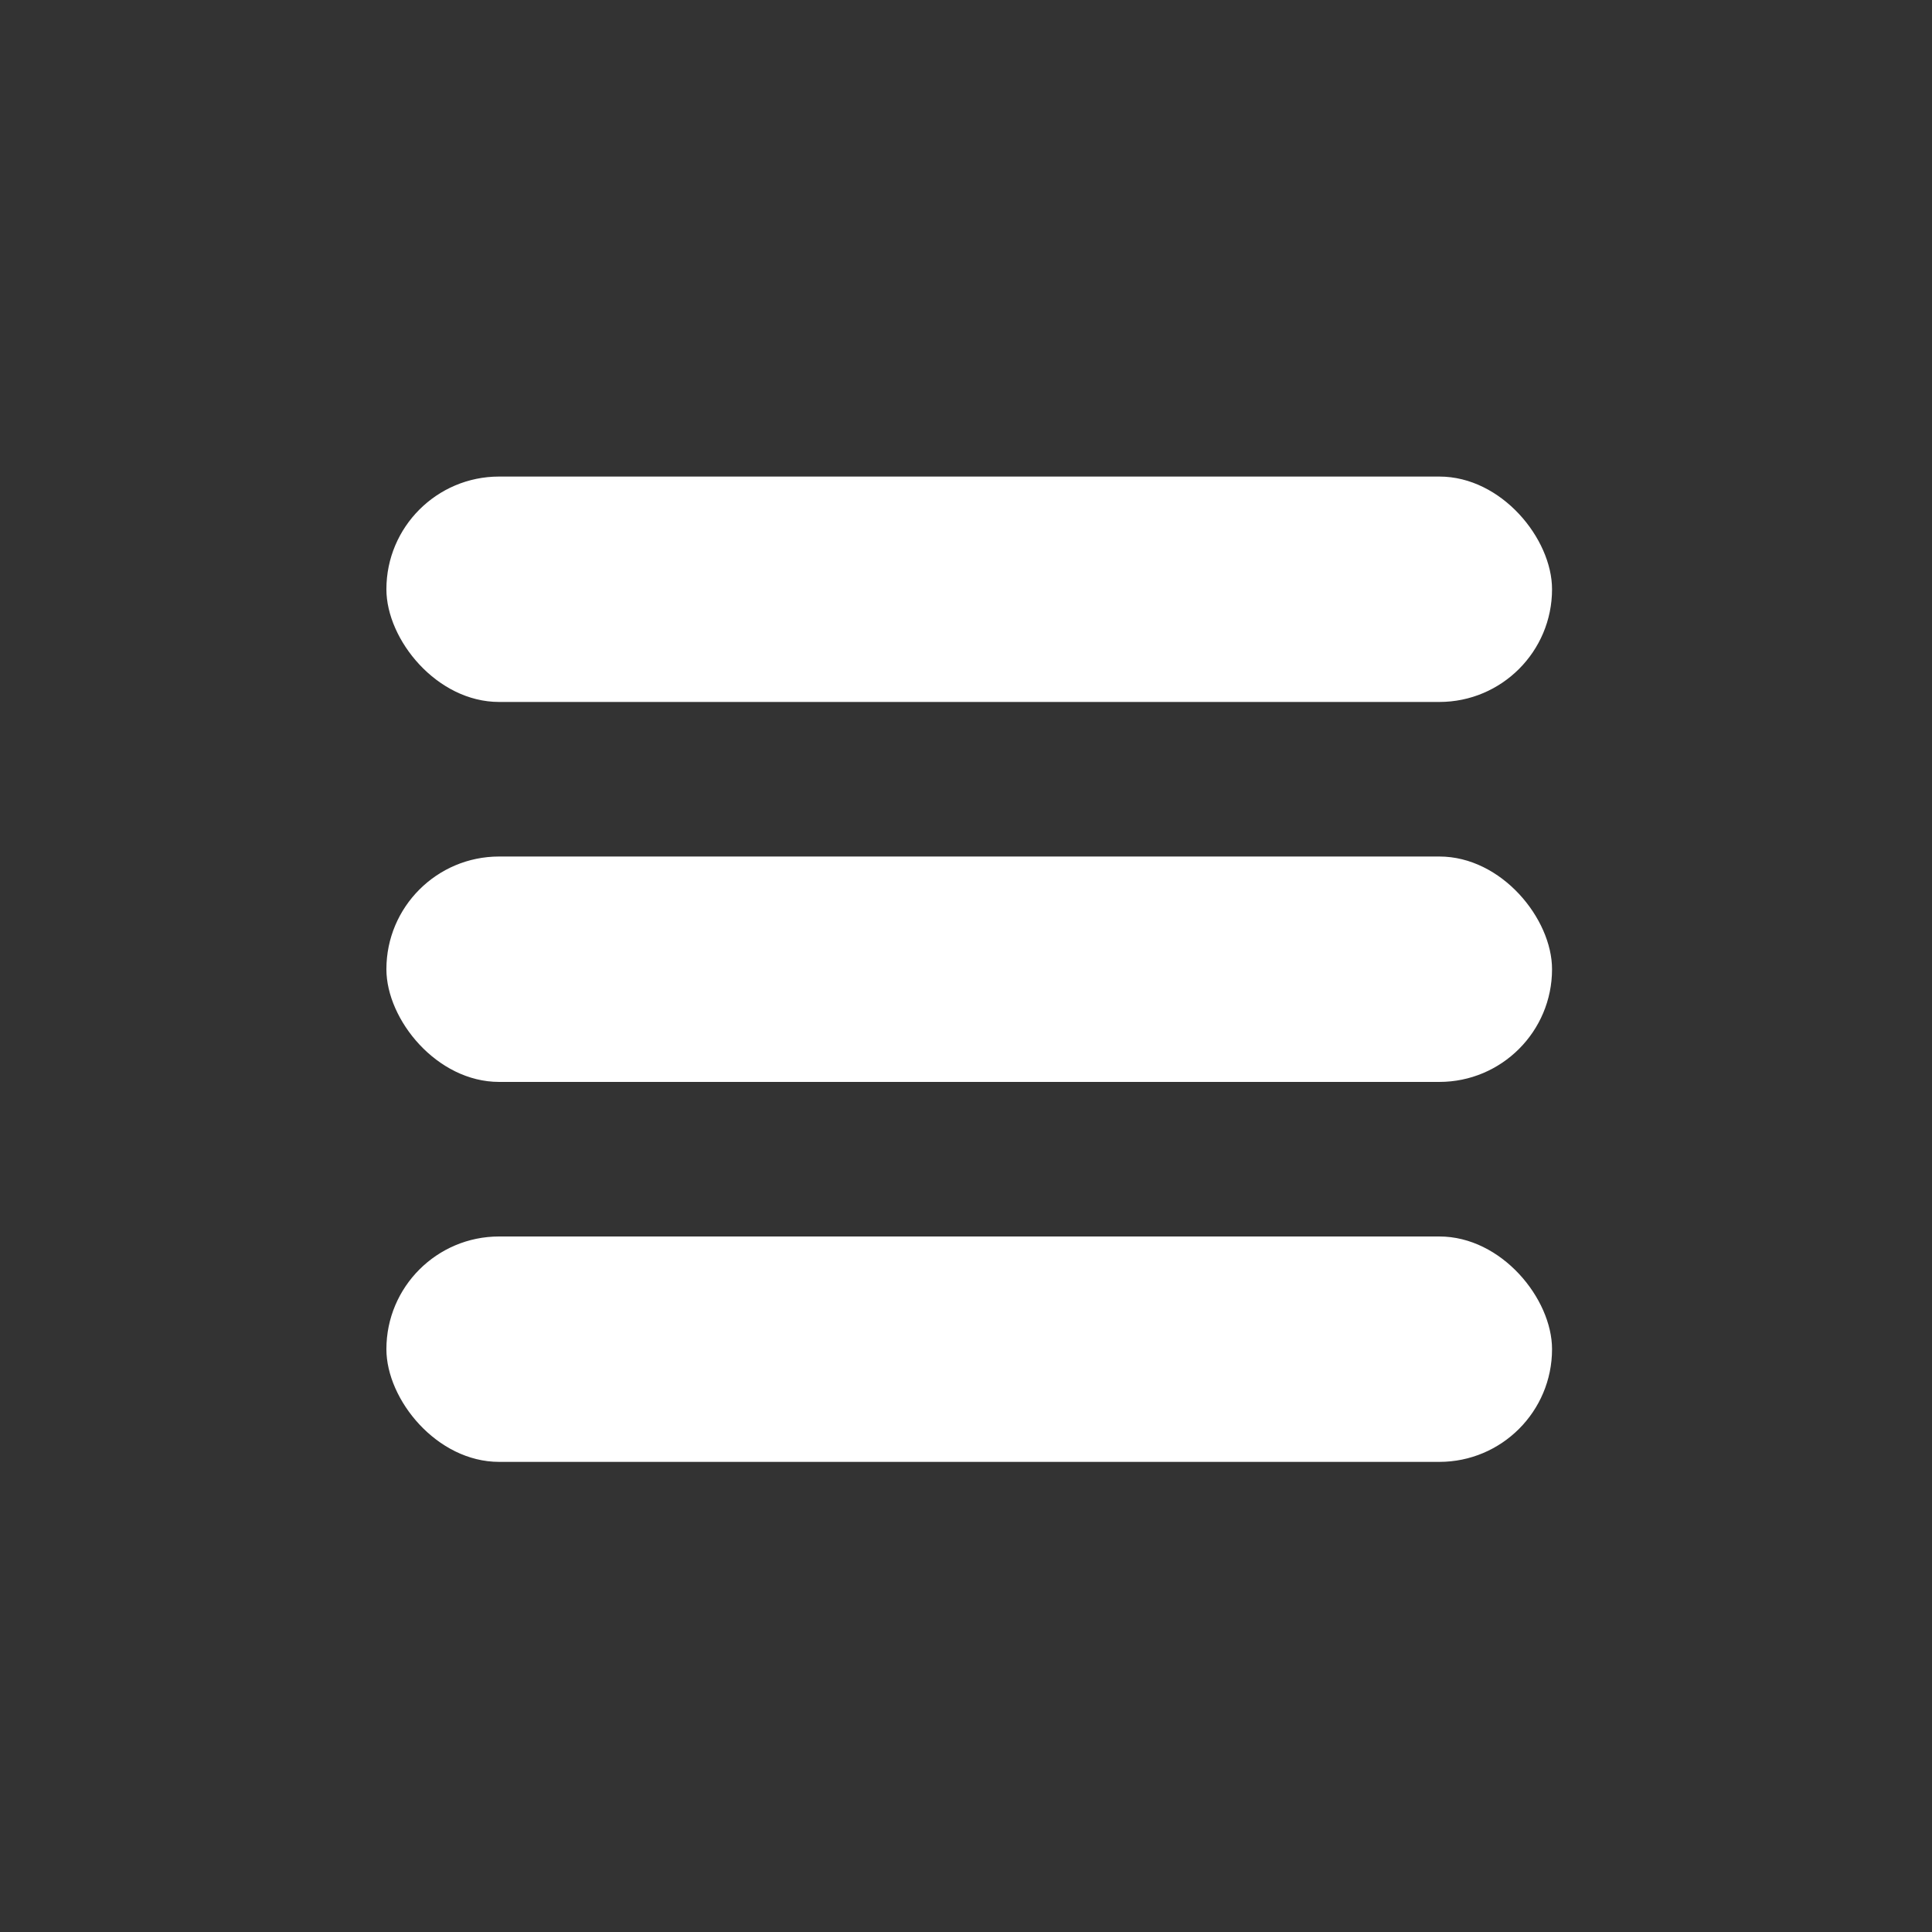
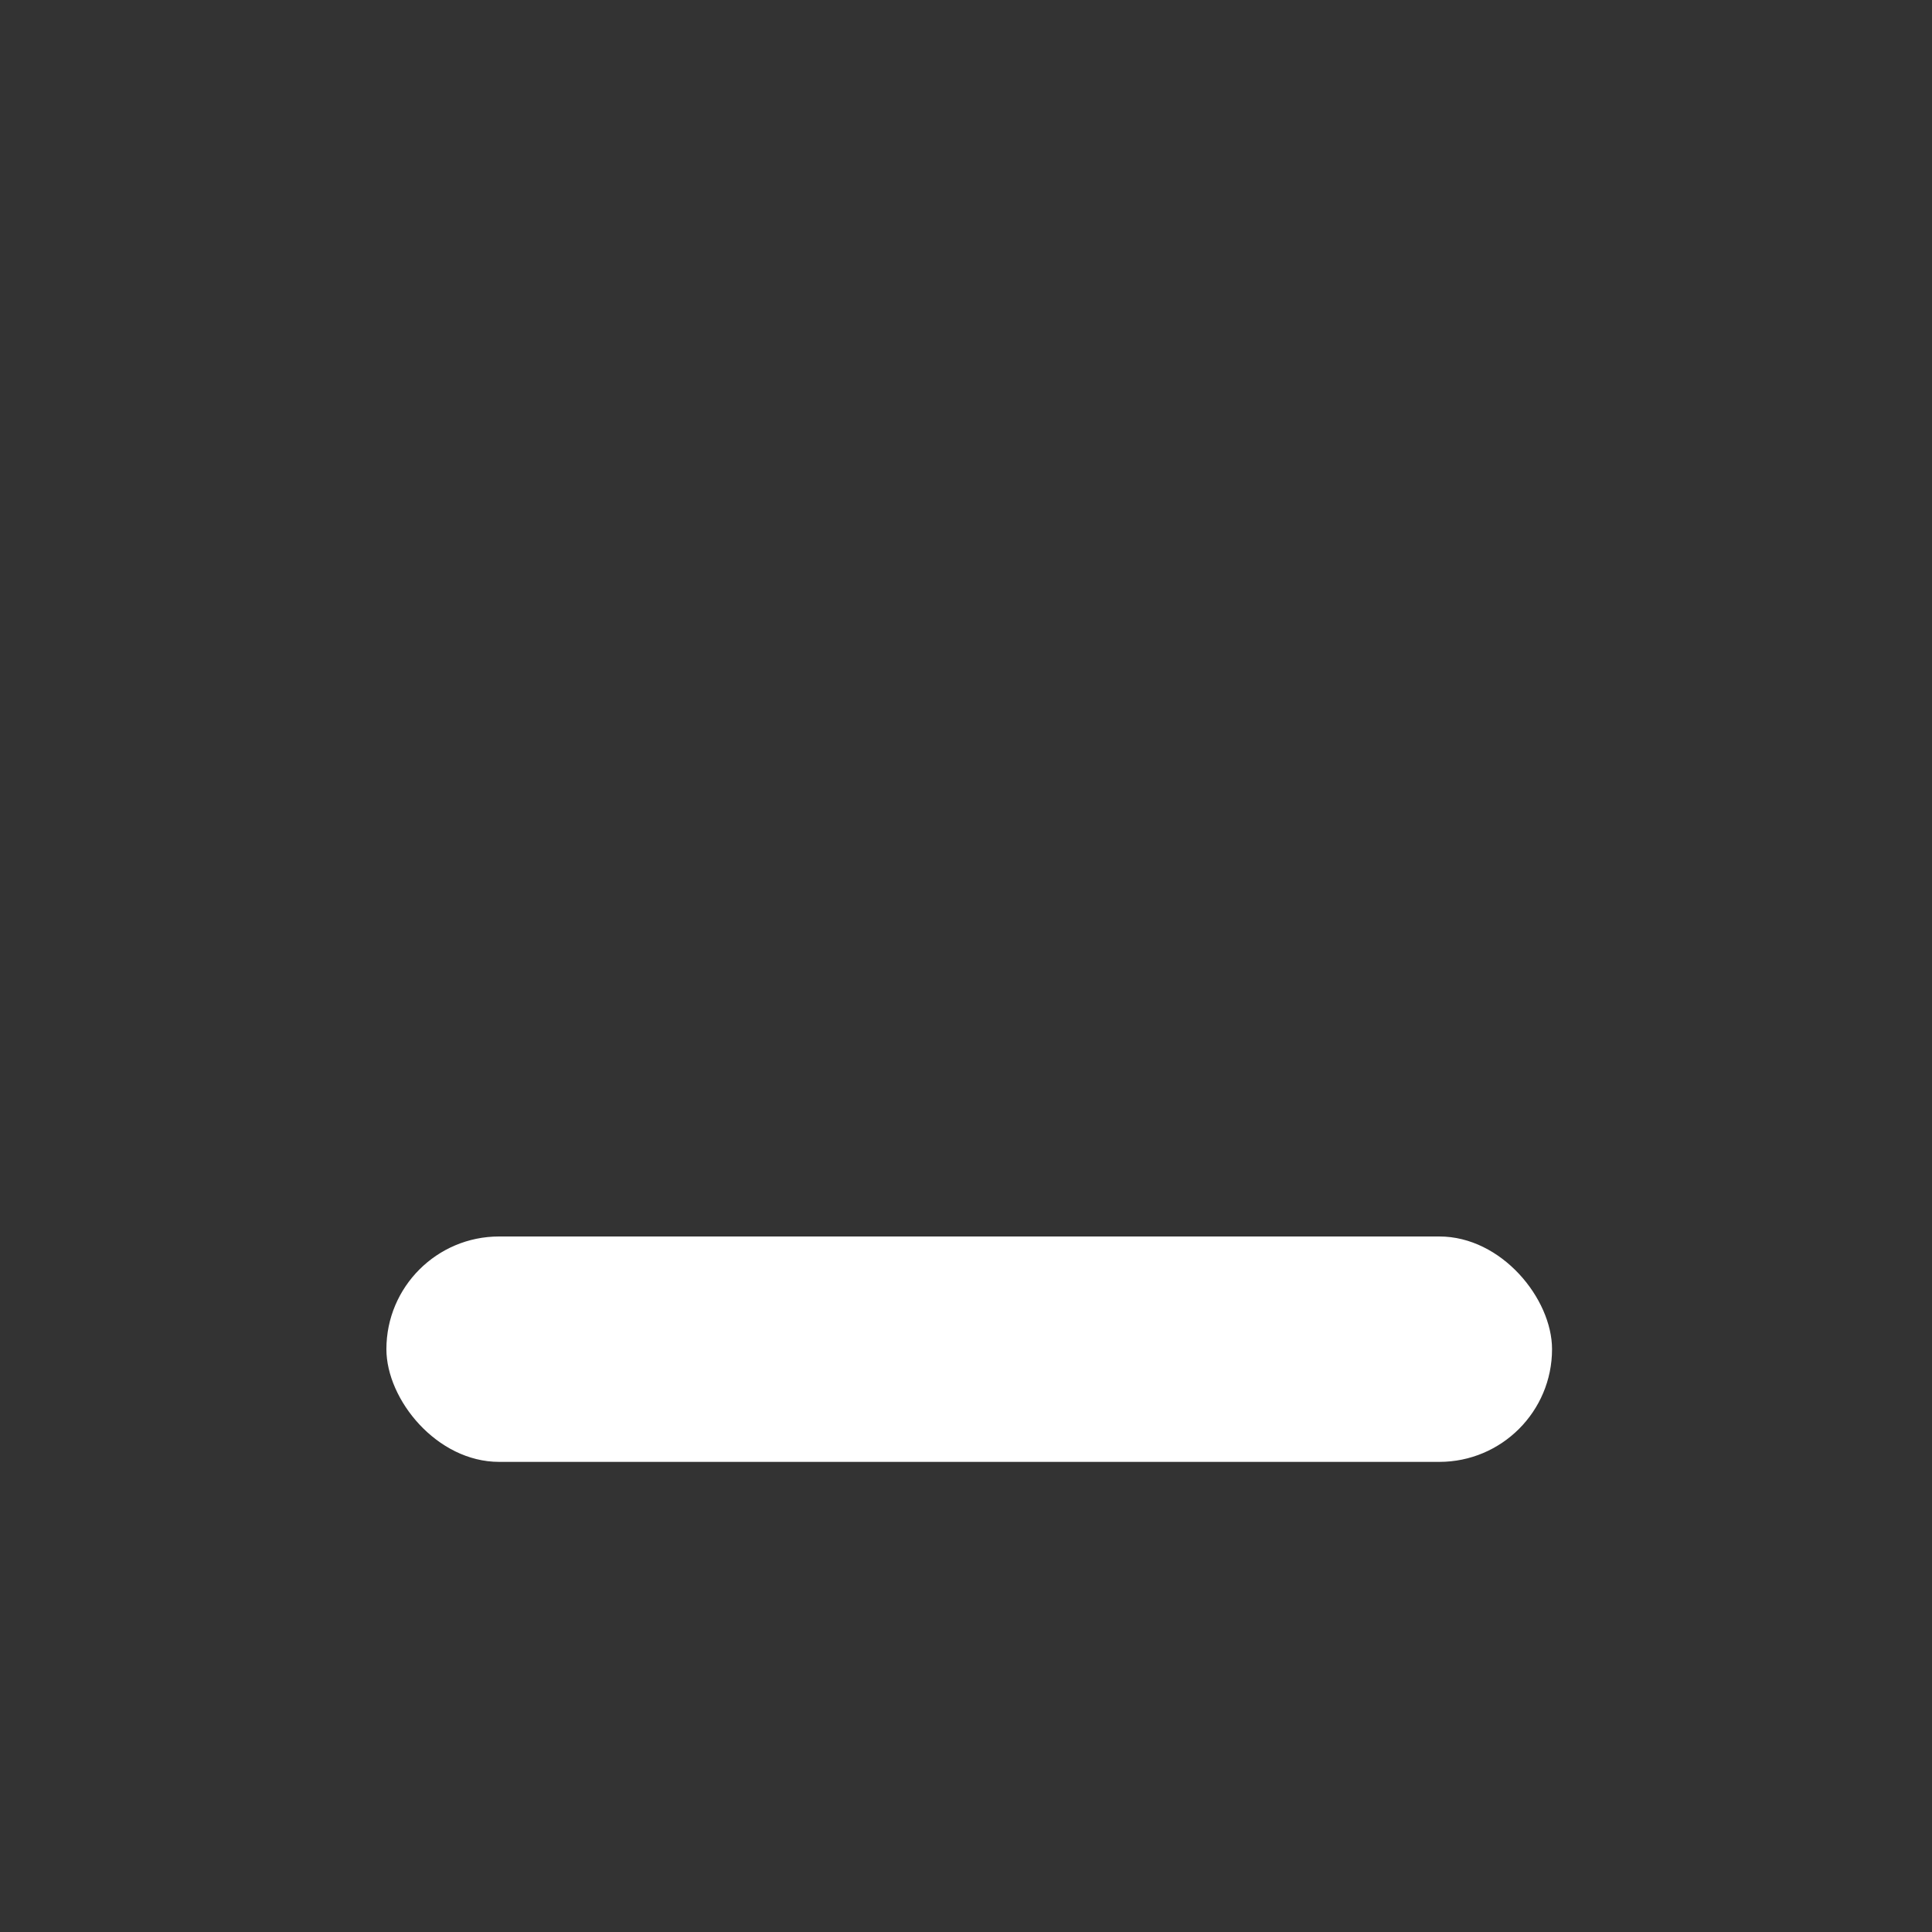
<svg xmlns="http://www.w3.org/2000/svg" width="300" height="300" viewBox="0 0 300 300">
  <rect x="0" y="0" width="300" height="300" fill="#333333" stroke="none" />
  <defs>
    <style>.cls-1{fill:#fff}</style>
  </defs>
-   <rect id="Rounded_Rectangle_1" data-name="Rounded Rectangle 1" class="cls-1" x="60" y="74" width="181" height="35" rx="17.5" ry="17.5" />
  <rect id="Rounded_Rectangle_1_copy" data-name="Rounded Rectangle 1 copy" class="cls-1" x="60" y="192" width="181" height="35" rx="17.5" ry="17.5" />
-   <rect id="Rounded_Rectangle_1_copy_2" data-name="Rounded Rectangle 1 copy 2" class="cls-1" x="60" y="133" width="181" height="35" rx="17.5" ry="17.5" />
</svg>